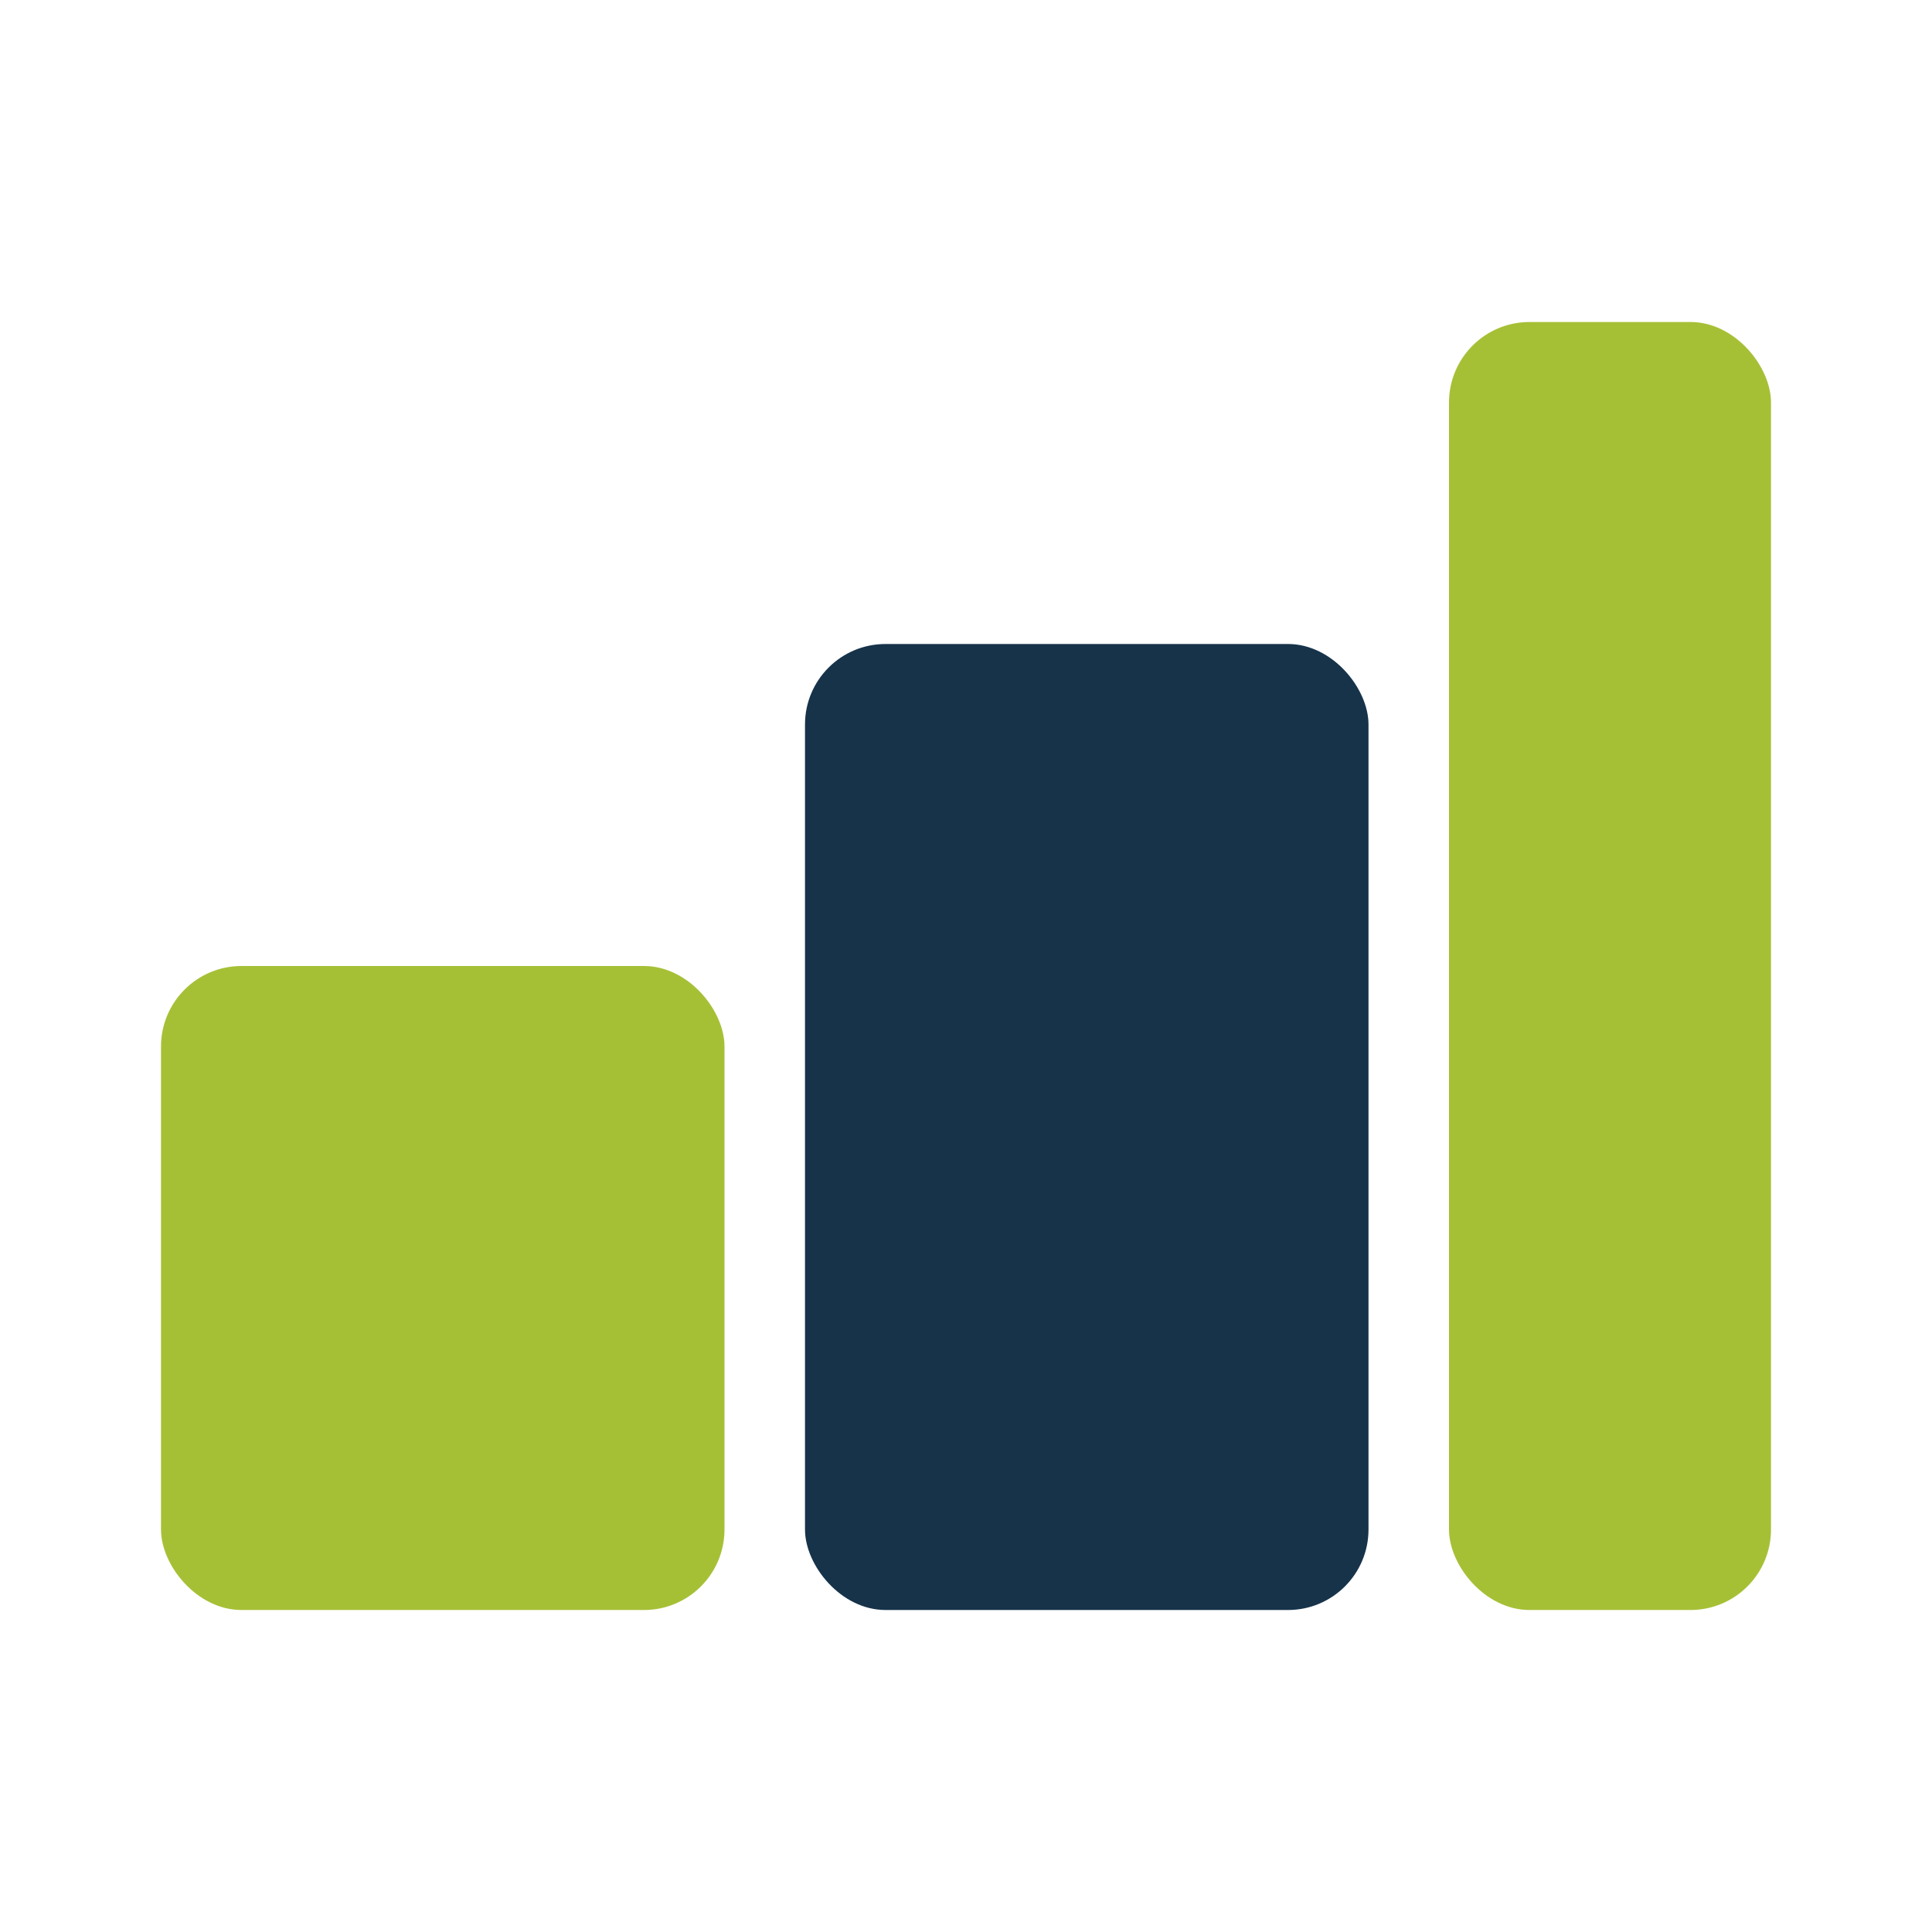
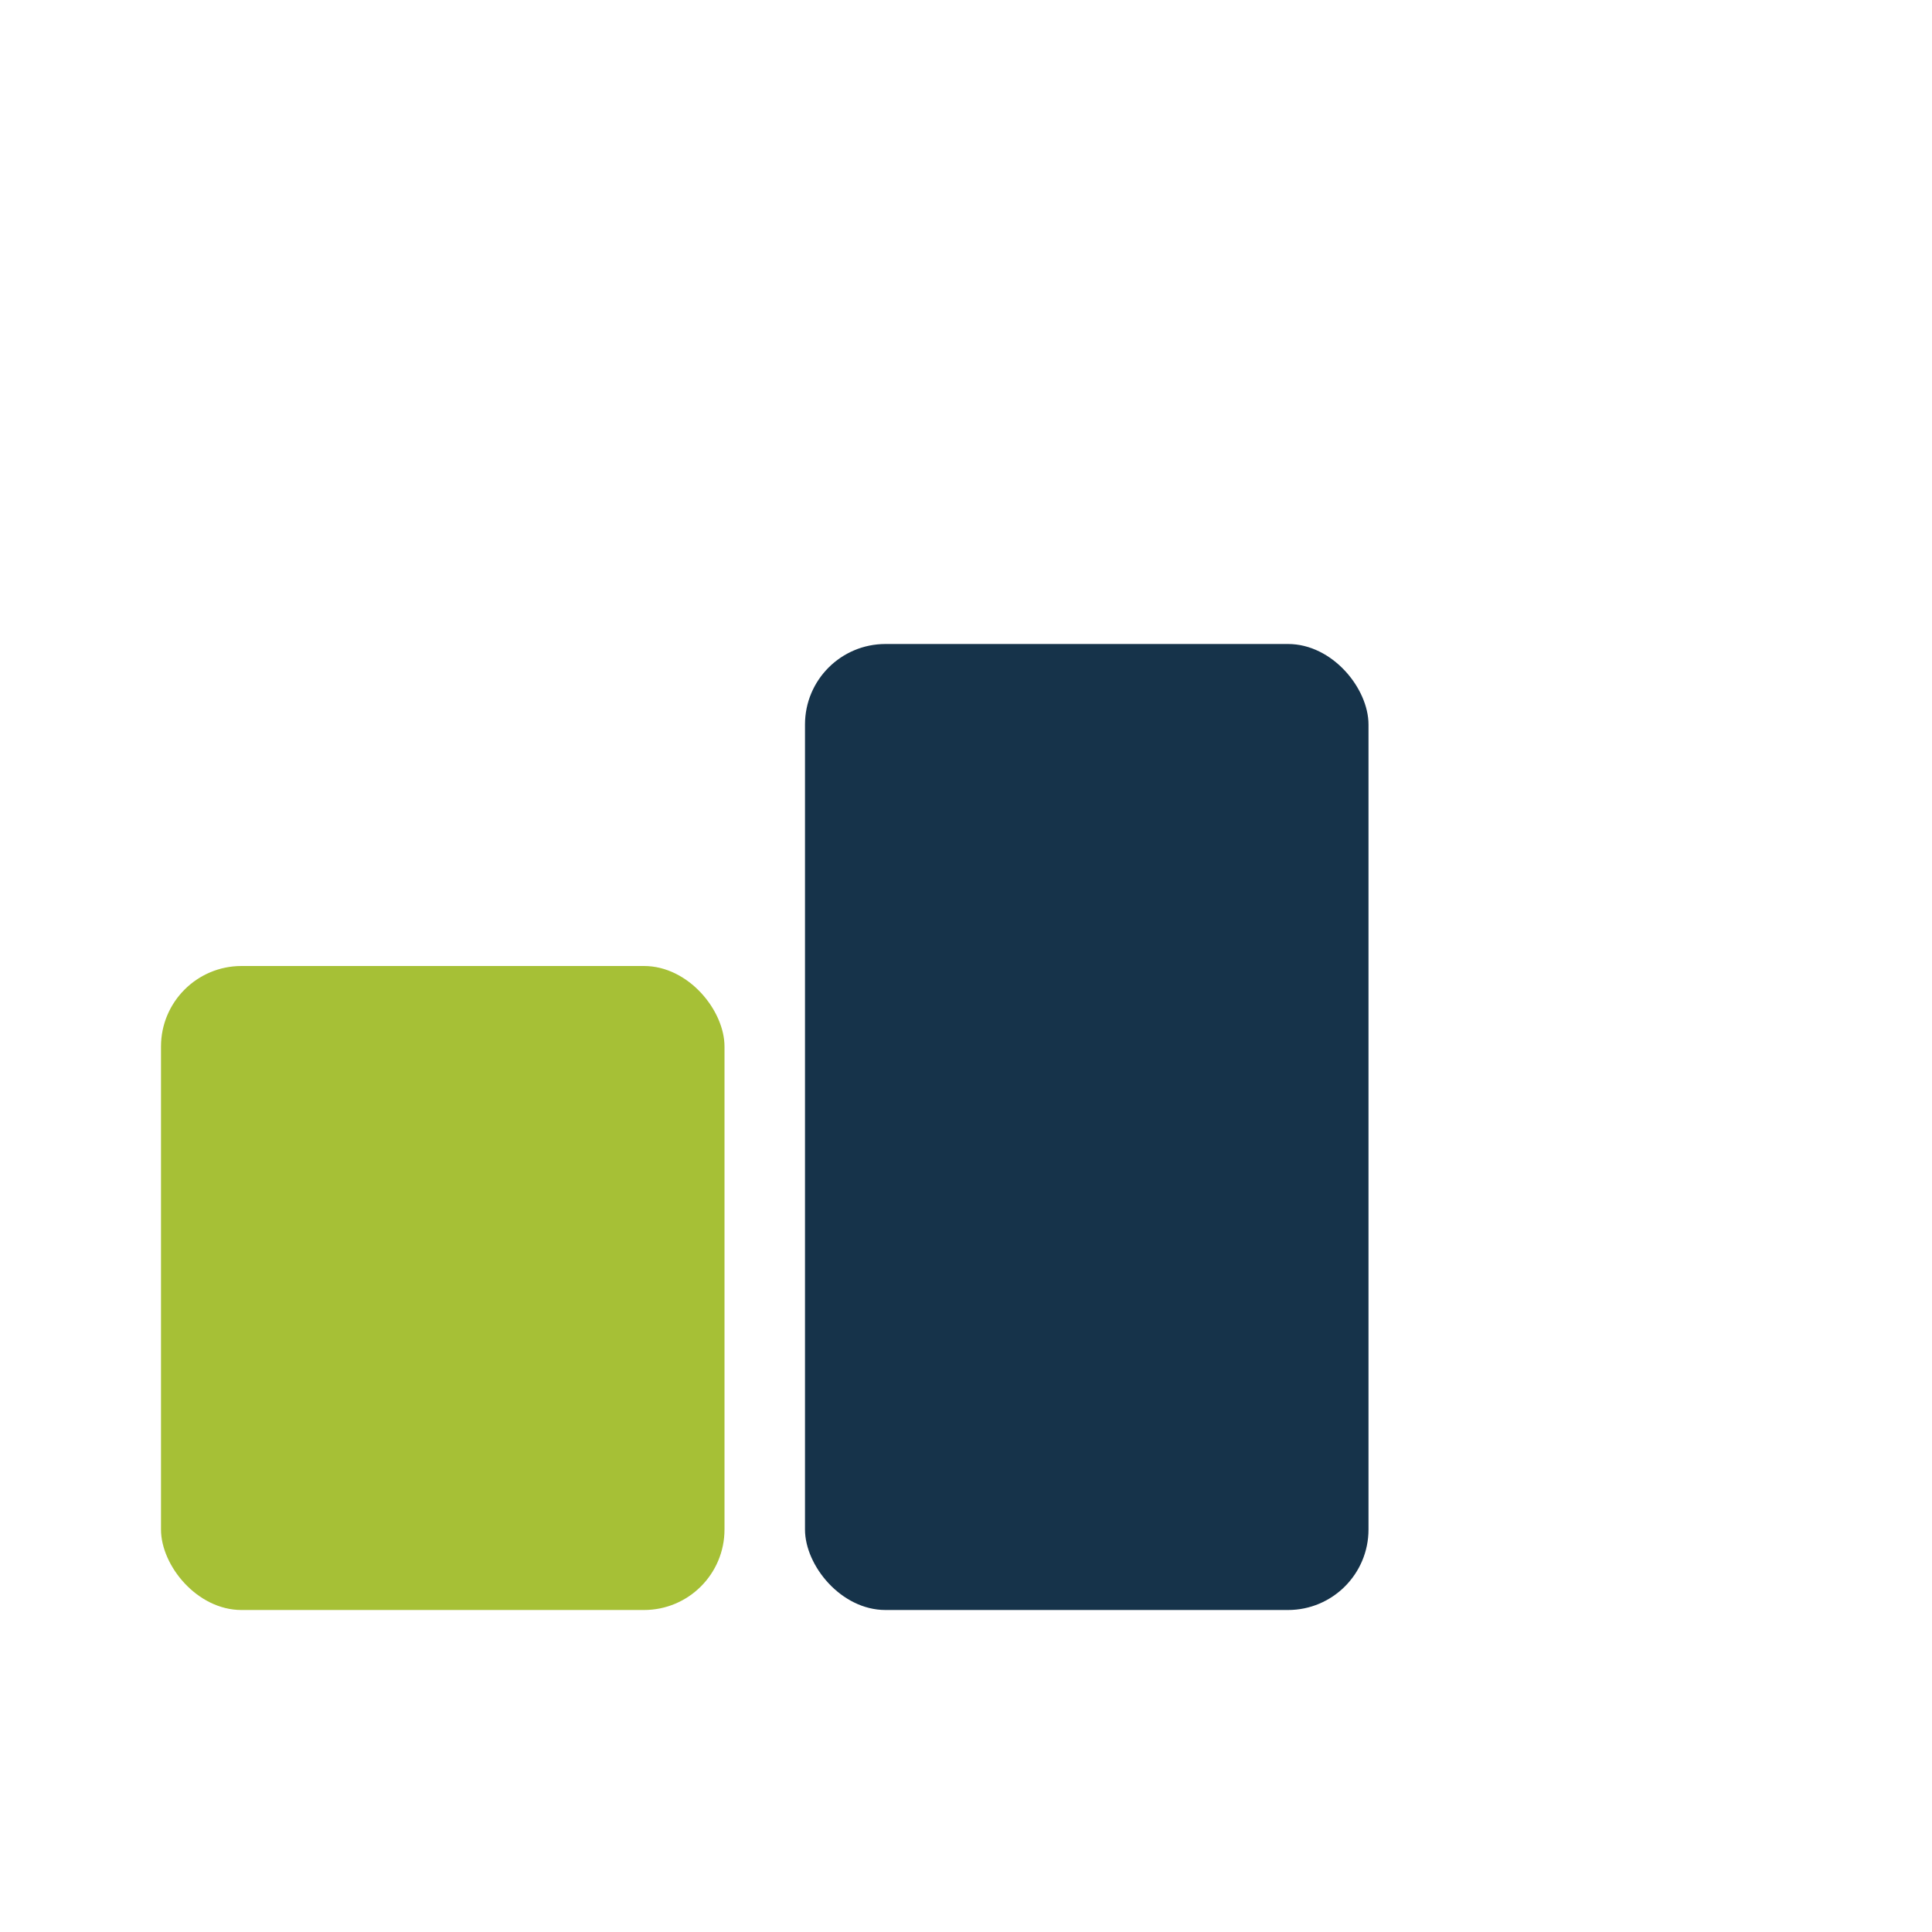
<svg xmlns="http://www.w3.org/2000/svg" width="24" height="24" viewBox="0 0 24 24">
  <rect x="2" y="12" width="7" height="8" rx="1" fill="#A6C036" />
  <rect x="10" y="8" width="7" height="12" rx="1" fill="#16334A" />
-   <rect x="18" y="4" width="4" height="16" rx="1" fill="#A6C036" />
</svg>